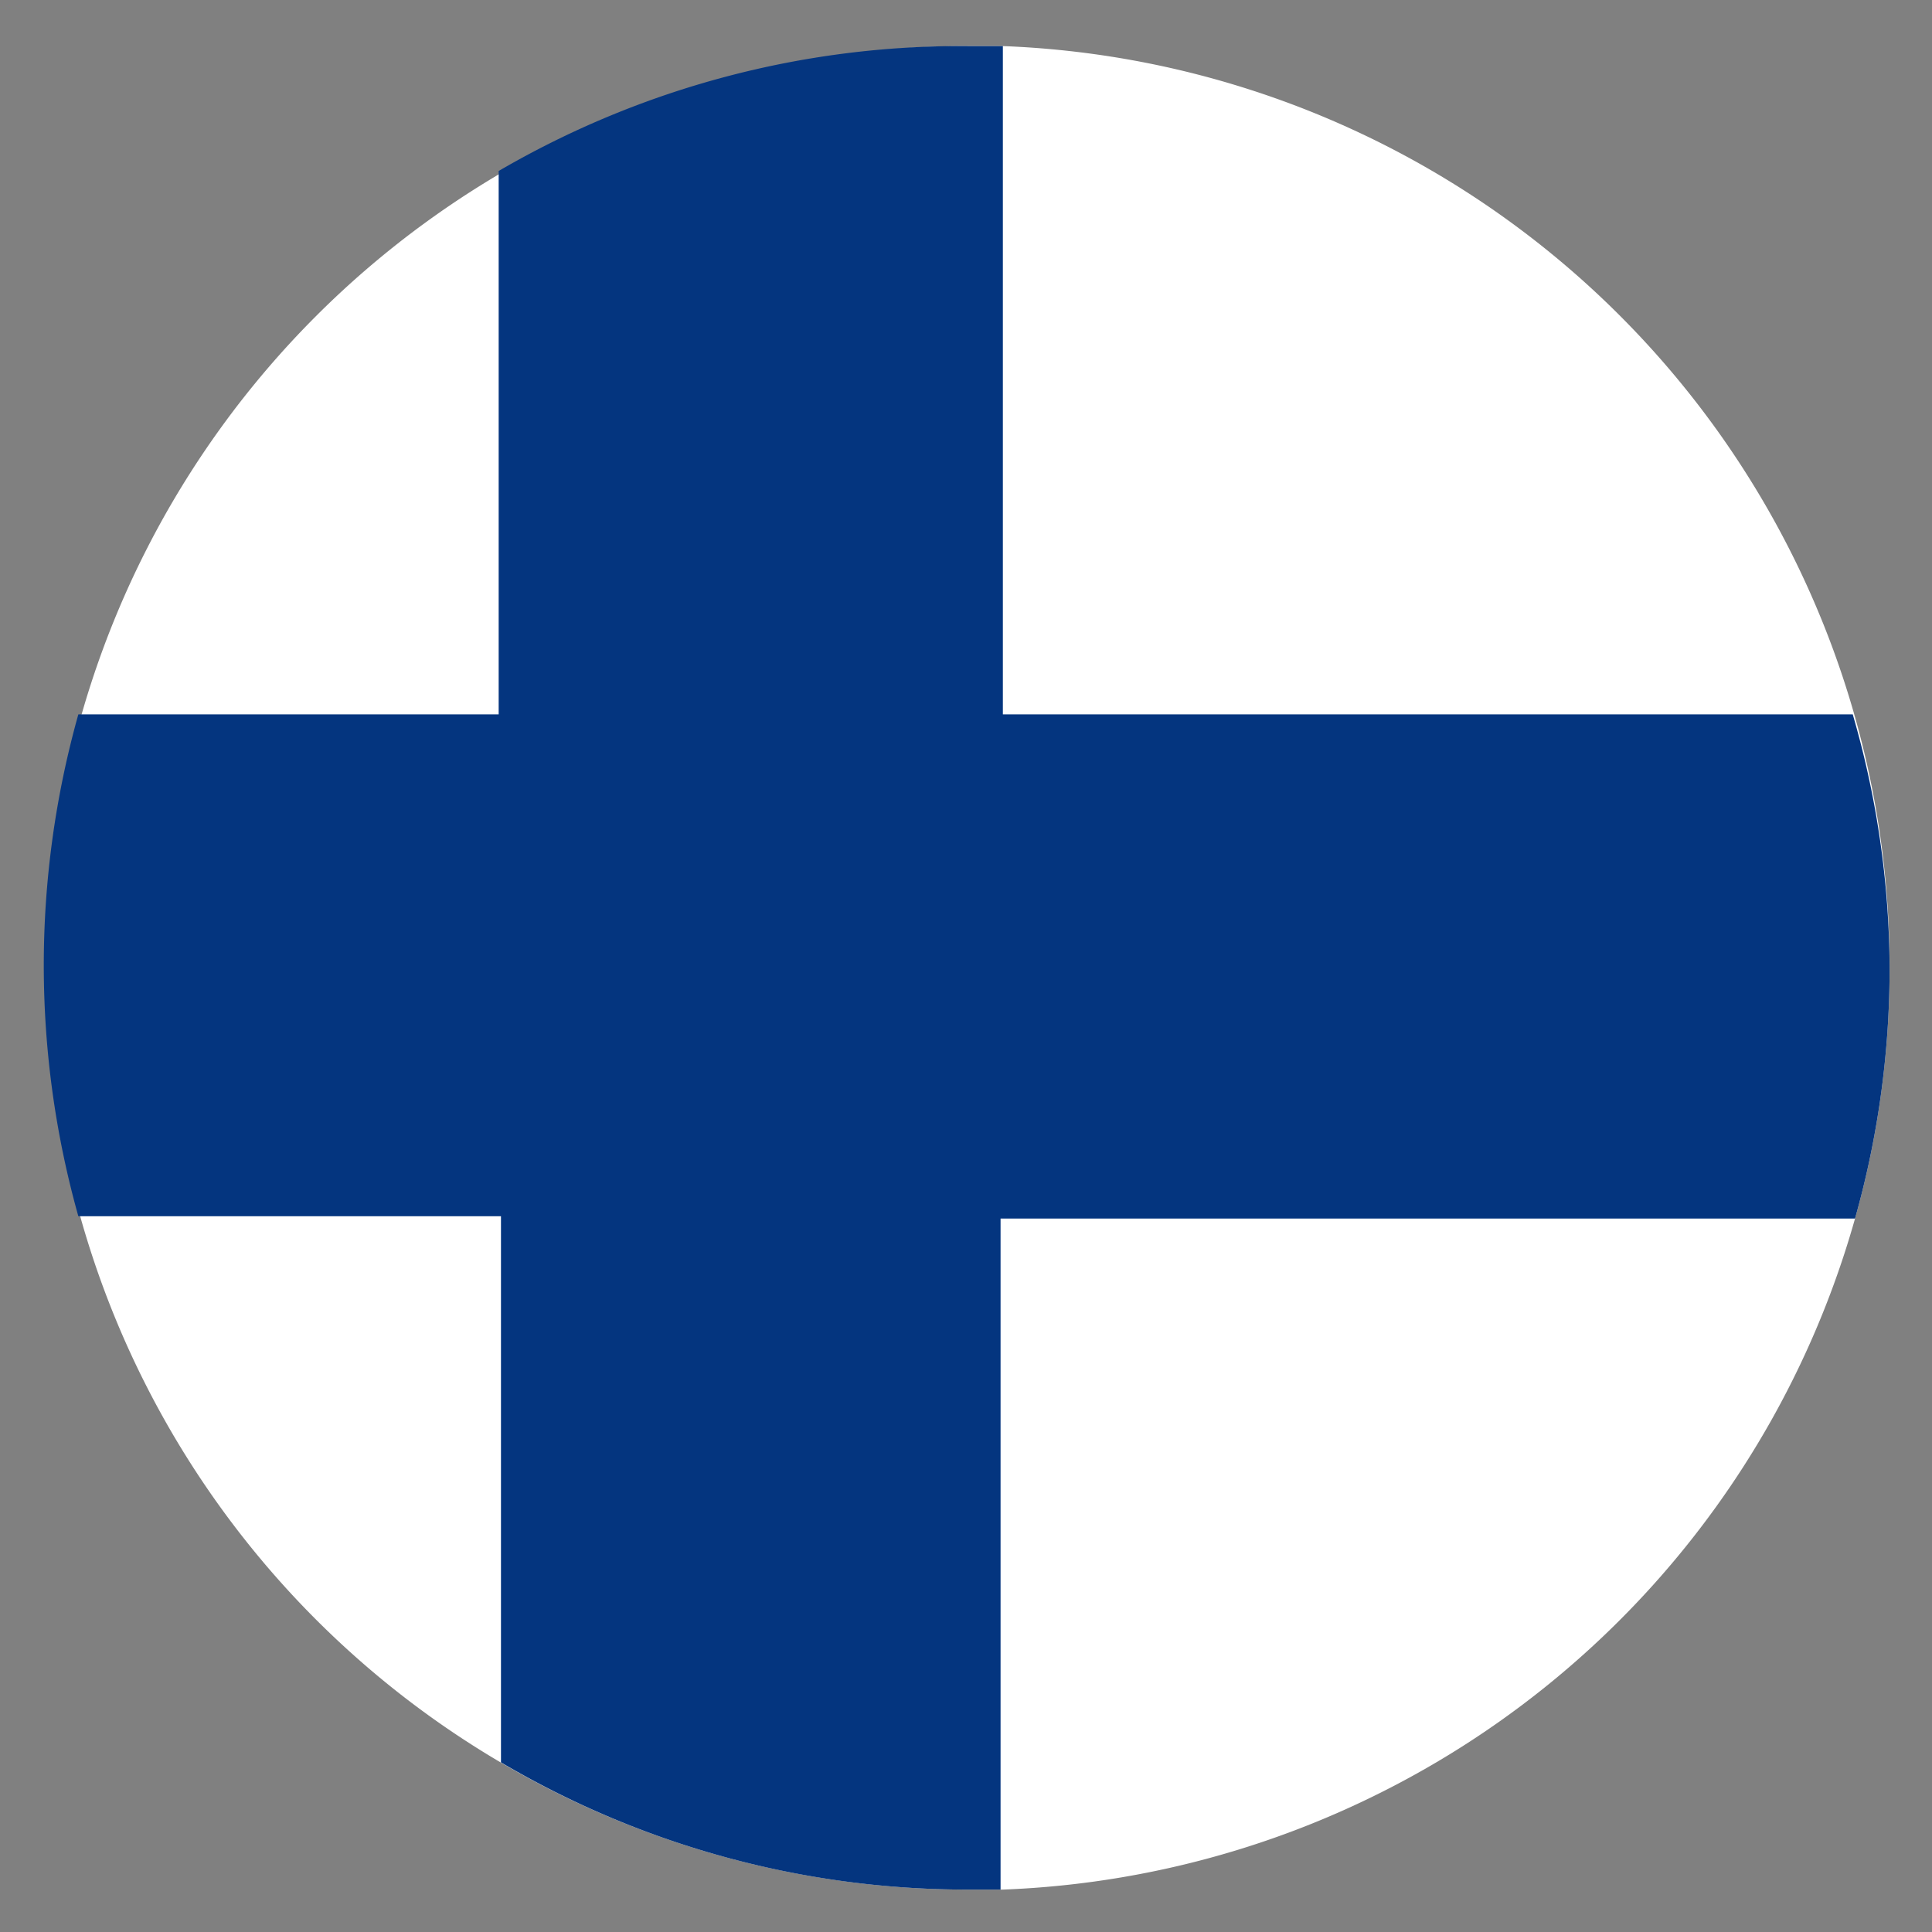
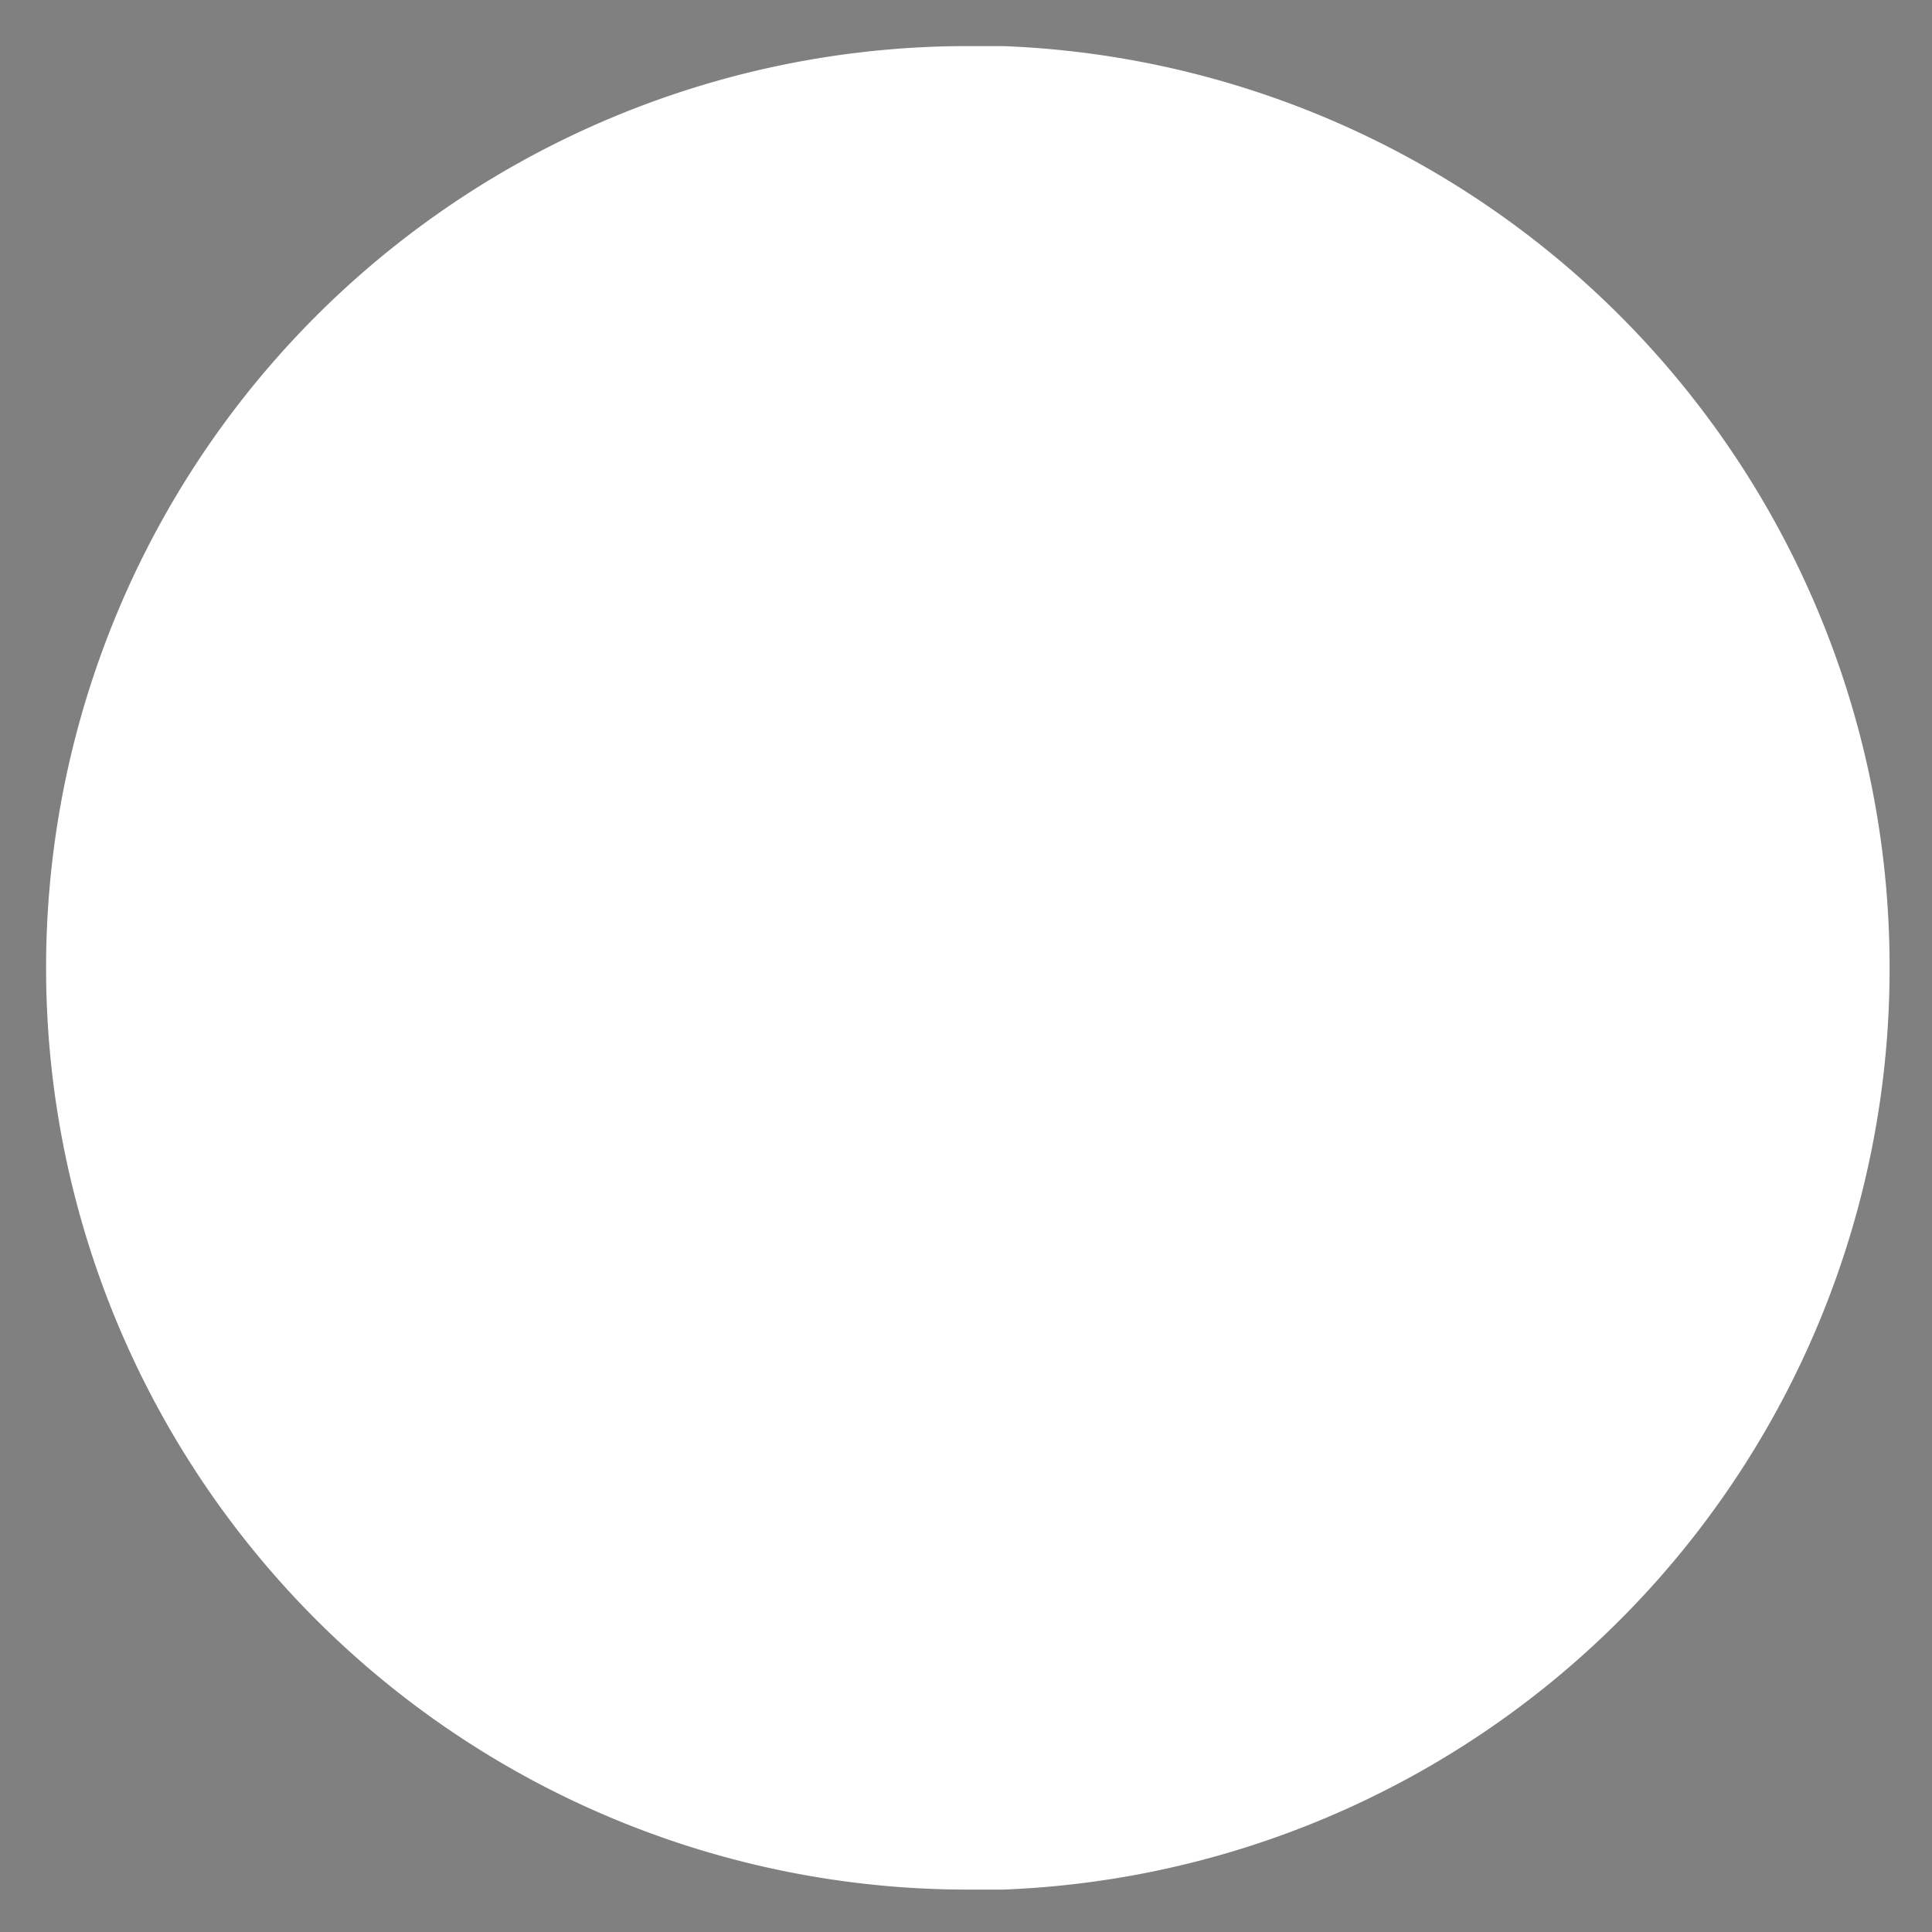
<svg xmlns="http://www.w3.org/2000/svg" id="Layer_1" data-name="Layer 1" viewBox="0 0 41.92 41.92">
  <rect x="0" y="0" width="41.92" height="41.92" fill="#808080" stroke="none" />
  <defs>
    <style>.cls-1{fill:#fff;}.cls-2{fill:#04357f;}.cls-3{fill:none;}</style>
  </defs>
  <path d="M31.42,10.6c6.5,6.49,7.06,16.5,1.26,22.29s-15.8,5.24-22.3-1.26-7-16.49-1.26-22.29S24.92,4.1,31.42,10.6Z" />
  <path class="cls-1" d="M41,21a20,20,0,0,1-19.24,20v0H21A20,20,0,0,1,21,1h.76A20,20,0,0,1,41,21Z" />
-   <path class="cls-2" d="M41,21a20,20,0,0,1-.75,5.44H21.71V41H21a19.92,19.92,0,0,1-10.13-2.76V26.39H1.7a20.14,20.14,0,0,1,0-10.89h9.12V3.71A19.92,19.92,0,0,1,21,1h.76V15.5H40.2A20,20,0,0,1,41,21Z" />
  <circle class="cls-3" cx="20.96" cy="20.96" r="20.83" />
</svg>